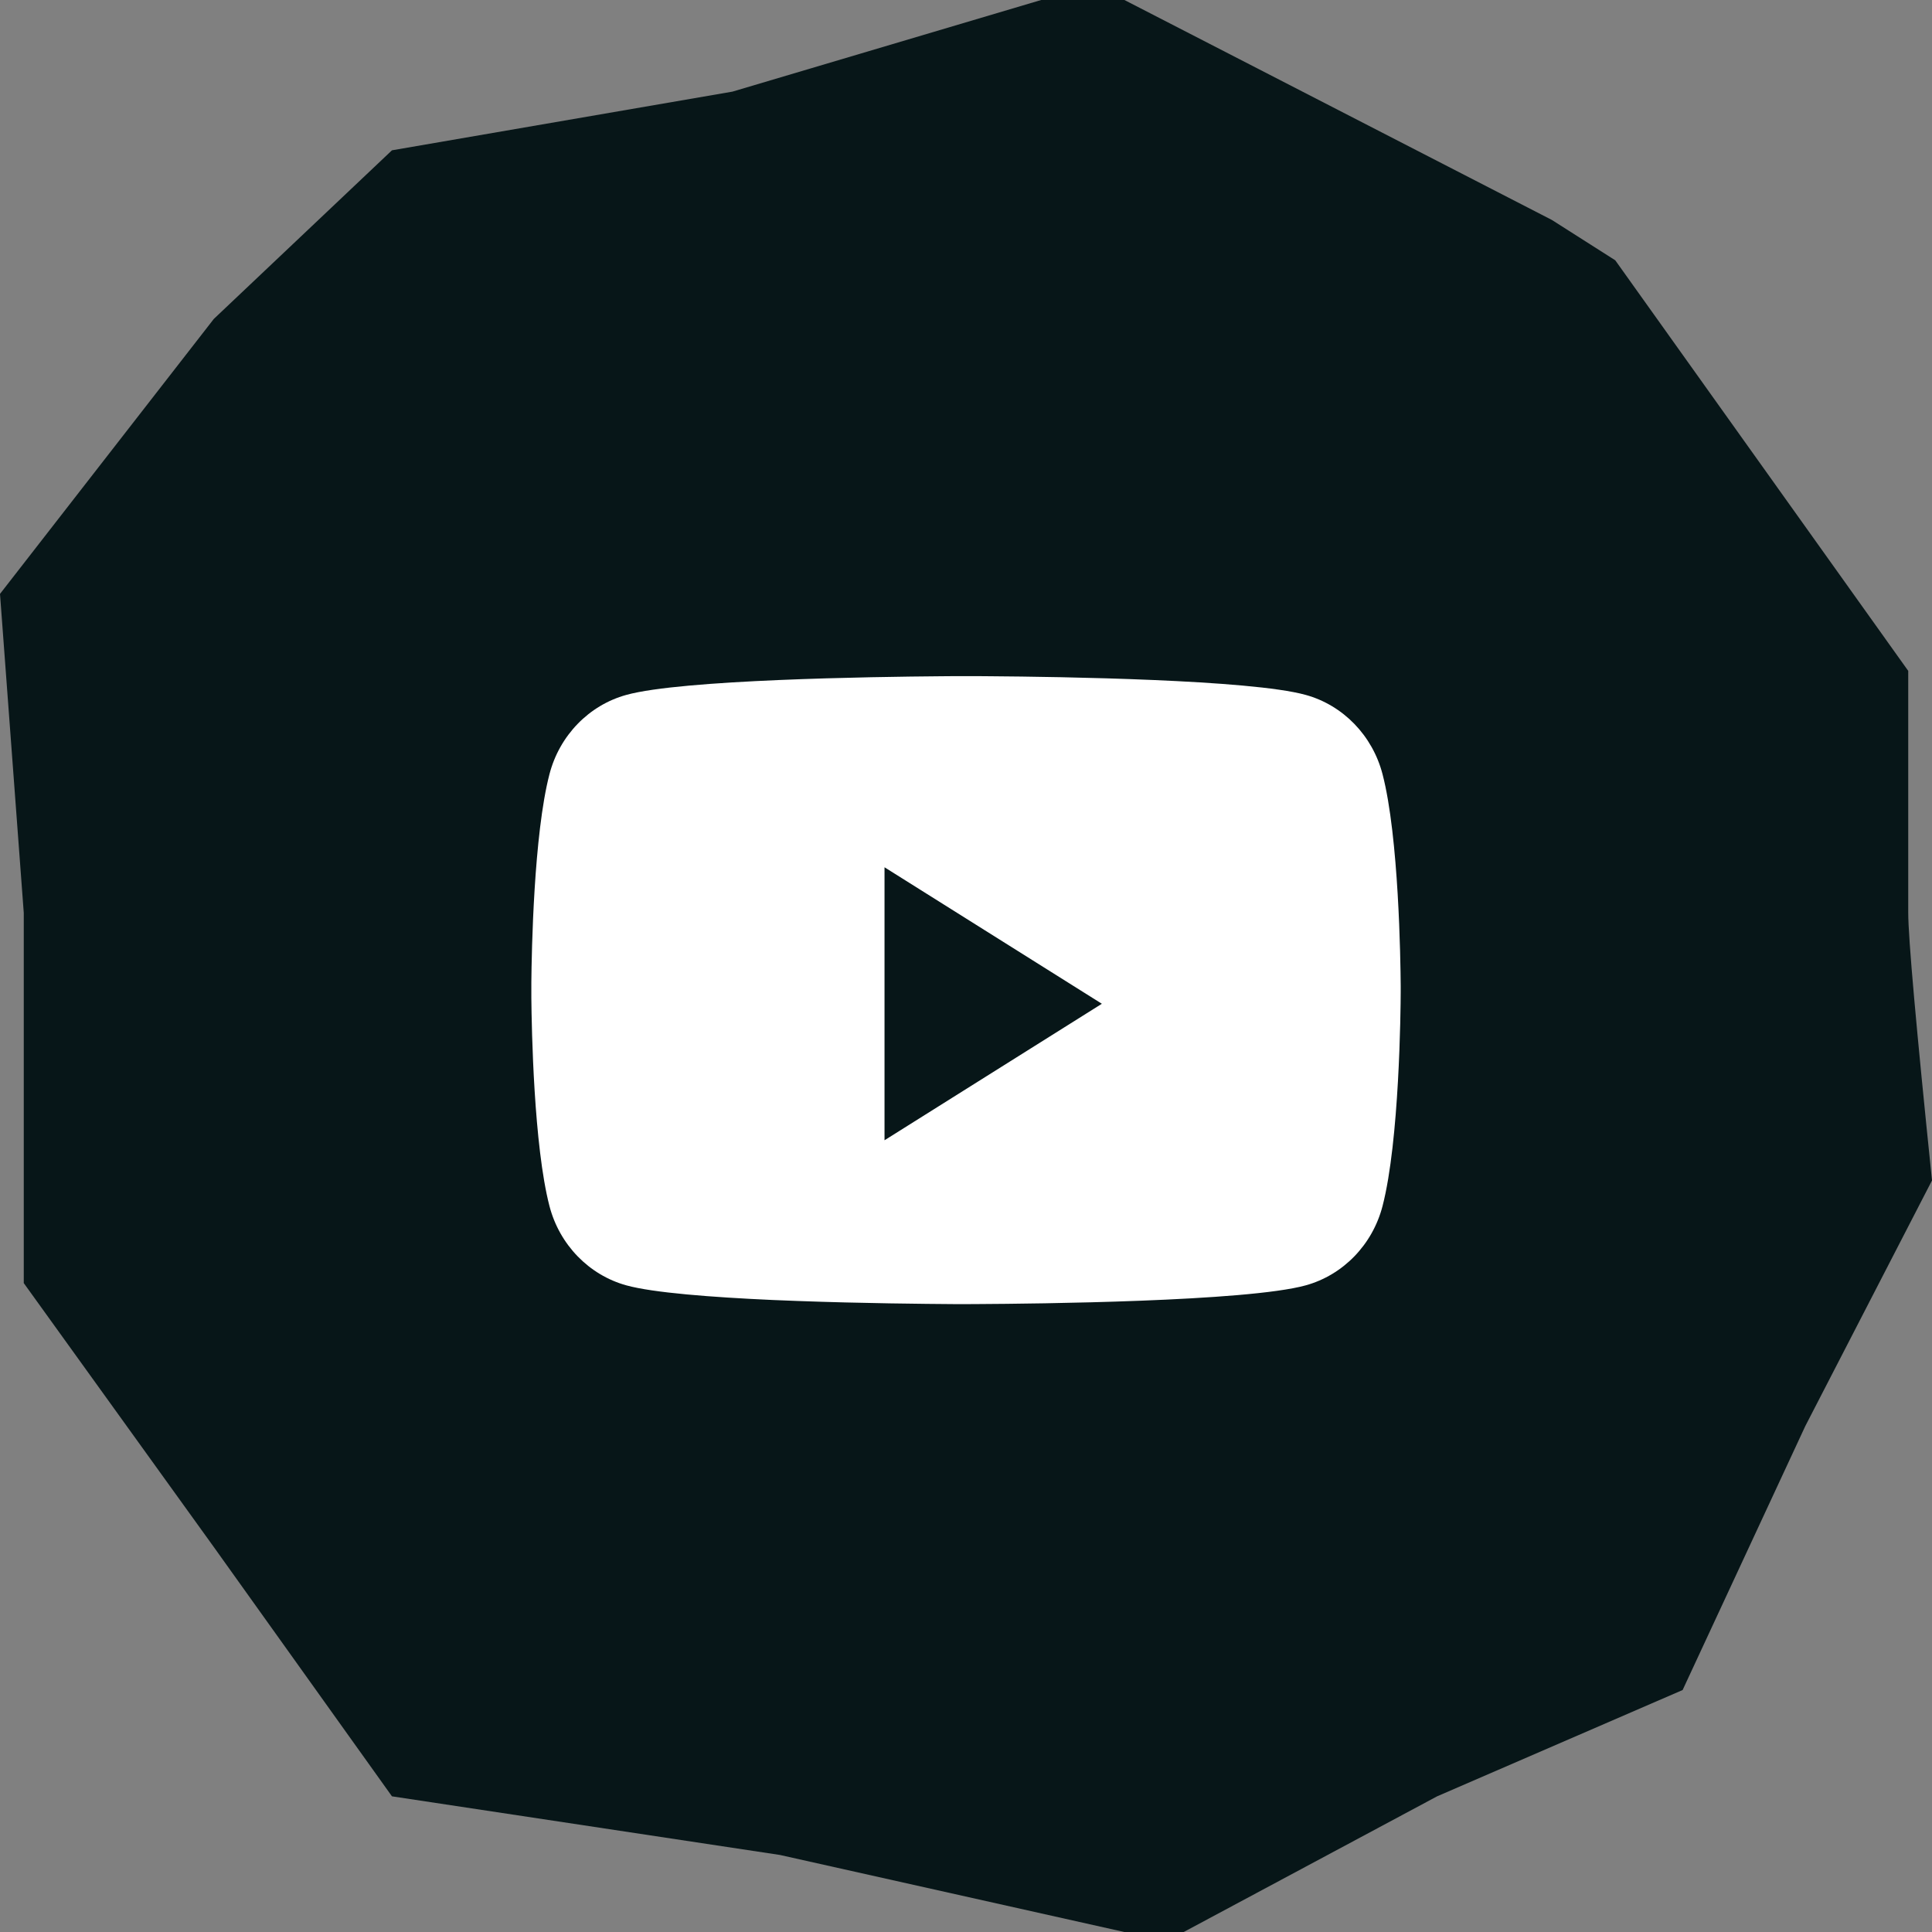
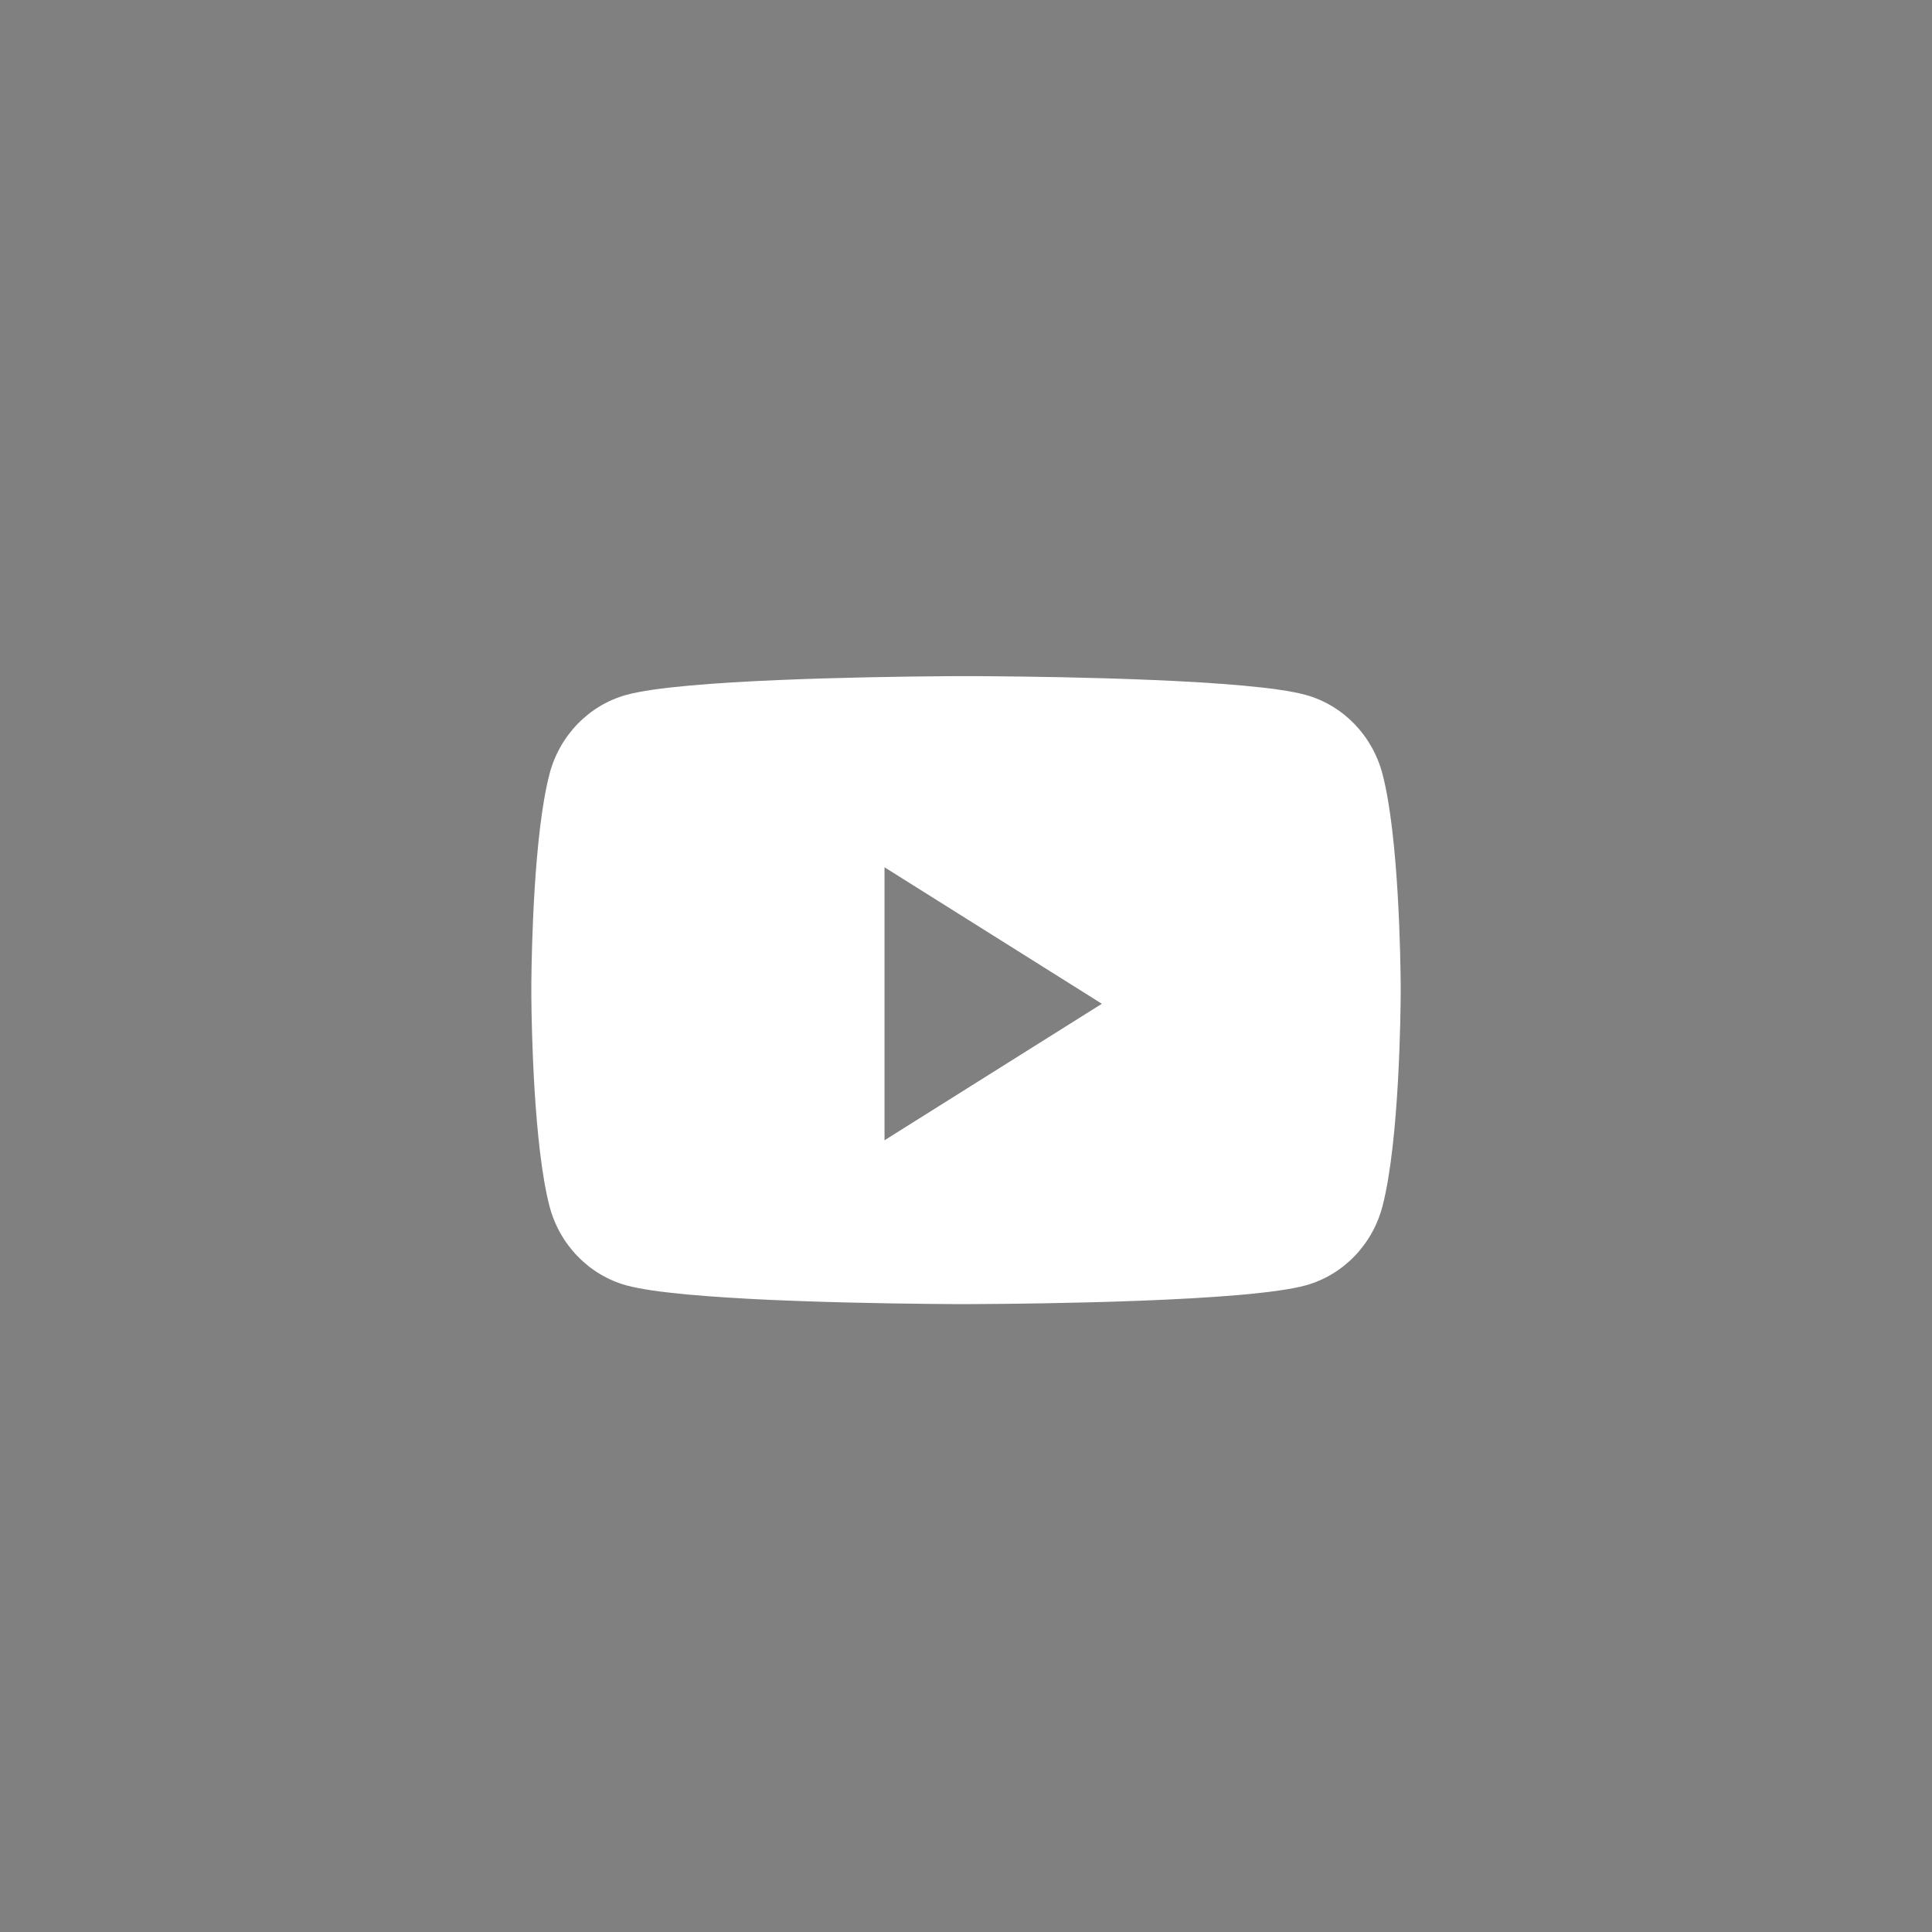
<svg xmlns="http://www.w3.org/2000/svg" xmlns:ns1="http://sodipodi.sourceforge.net/DTD/sodipodi-0.dtd" xmlns:ns2="http://www.inkscape.org/namespaces/inkscape" width="40" height="40" viewBox="0 0 40 40" version="1.1" id="svg14" ns1:docname="picto-youtube.svg" ns2:version="1.1.2 (08b2f3d93c, 2022-04-05)">
  <rect x="0" y="0" width="40" height="40" fill="#808080" stroke="none" />
  <defs id="defs18" />
  <ns1:namedview id="namedview16" pagecolor="#ffffff" bordercolor="#666666" borderopacity="1.0" ns2:pageshadow="2" ns2:pageopacity="0.0" ns2:pagecheckerboard="0" showgrid="false" ns2:zoom="19.55" ns2:cx="20" ns2:cy="19.974425" ns2:window-width="1846" ns2:window-height="1016" ns2:window-x="0" ns2:window-y="0" ns2:window-maximized="1" ns2:current-layer="g8" />
  <g id="g10" style="fill:none;fill-rule:evenodd">
    <g id="g8">
-       <path fill="#2b2b53" d="m 39.508,13.89 v 5.01 c 0,0.515 0.164,2.362 0.492,5.54 l -2.623,5.085 -2.54,5.465 -5.083,2.201 L 24.508,40 h -1.23 L 16.148,38.405 8.115,37.191 4.427,32.03 0.492,26.565 V 18.9 L 0,12.296 4.427,6.603 8.115,3.112 15.165,1.897 21.556,0 h 1.724 l 8.85,4.554 1.312,0.835 z" id="path2" style="fill:#071618;fill-opacity:1" />
      <path fill="#ffffff" fill-rule="nonzero" d="m 20.176,13.999 h 0.094 l 0.242,0.002 c 1.419,0.01 5.376,0.069 6.52,0.386 0.775,0.213 1.385,0.843 1.592,1.642 0.338,1.298 0.372,3.862 0.376,4.378 v 0.134 c -0.001,0.368 -0.026,3.08 -0.376,4.429 -0.207,0.8 -0.817,1.428 -1.591,1.642 -1.22,0.337 -5.625,0.381 -6.763,0.387 L 20.1,27 h -0.37 c -0.552,-0.004 -1.871,-0.015 -3.224,-0.065 l -0.507,-0.02 c -1.265,-0.057 -2.477,-0.15 -3.031,-0.303 -0.775,-0.214 -1.385,-0.843 -1.592,-1.642 -0.324,-1.249 -0.369,-3.667 -0.375,-4.31 v -0.321 c 0.006,-0.643 0.05,-3.062 0.375,-4.31 0.207,-0.8 0.817,-1.429 1.592,-1.642 1.145,-0.317 5.102,-0.375 6.52,-0.386 l 0.242,-0.002 h 0.095 z m -1.863,3.957 v 5.652 l 4.5,-2.826 z" id="path4" />
    </g>
  </g>
</svg>